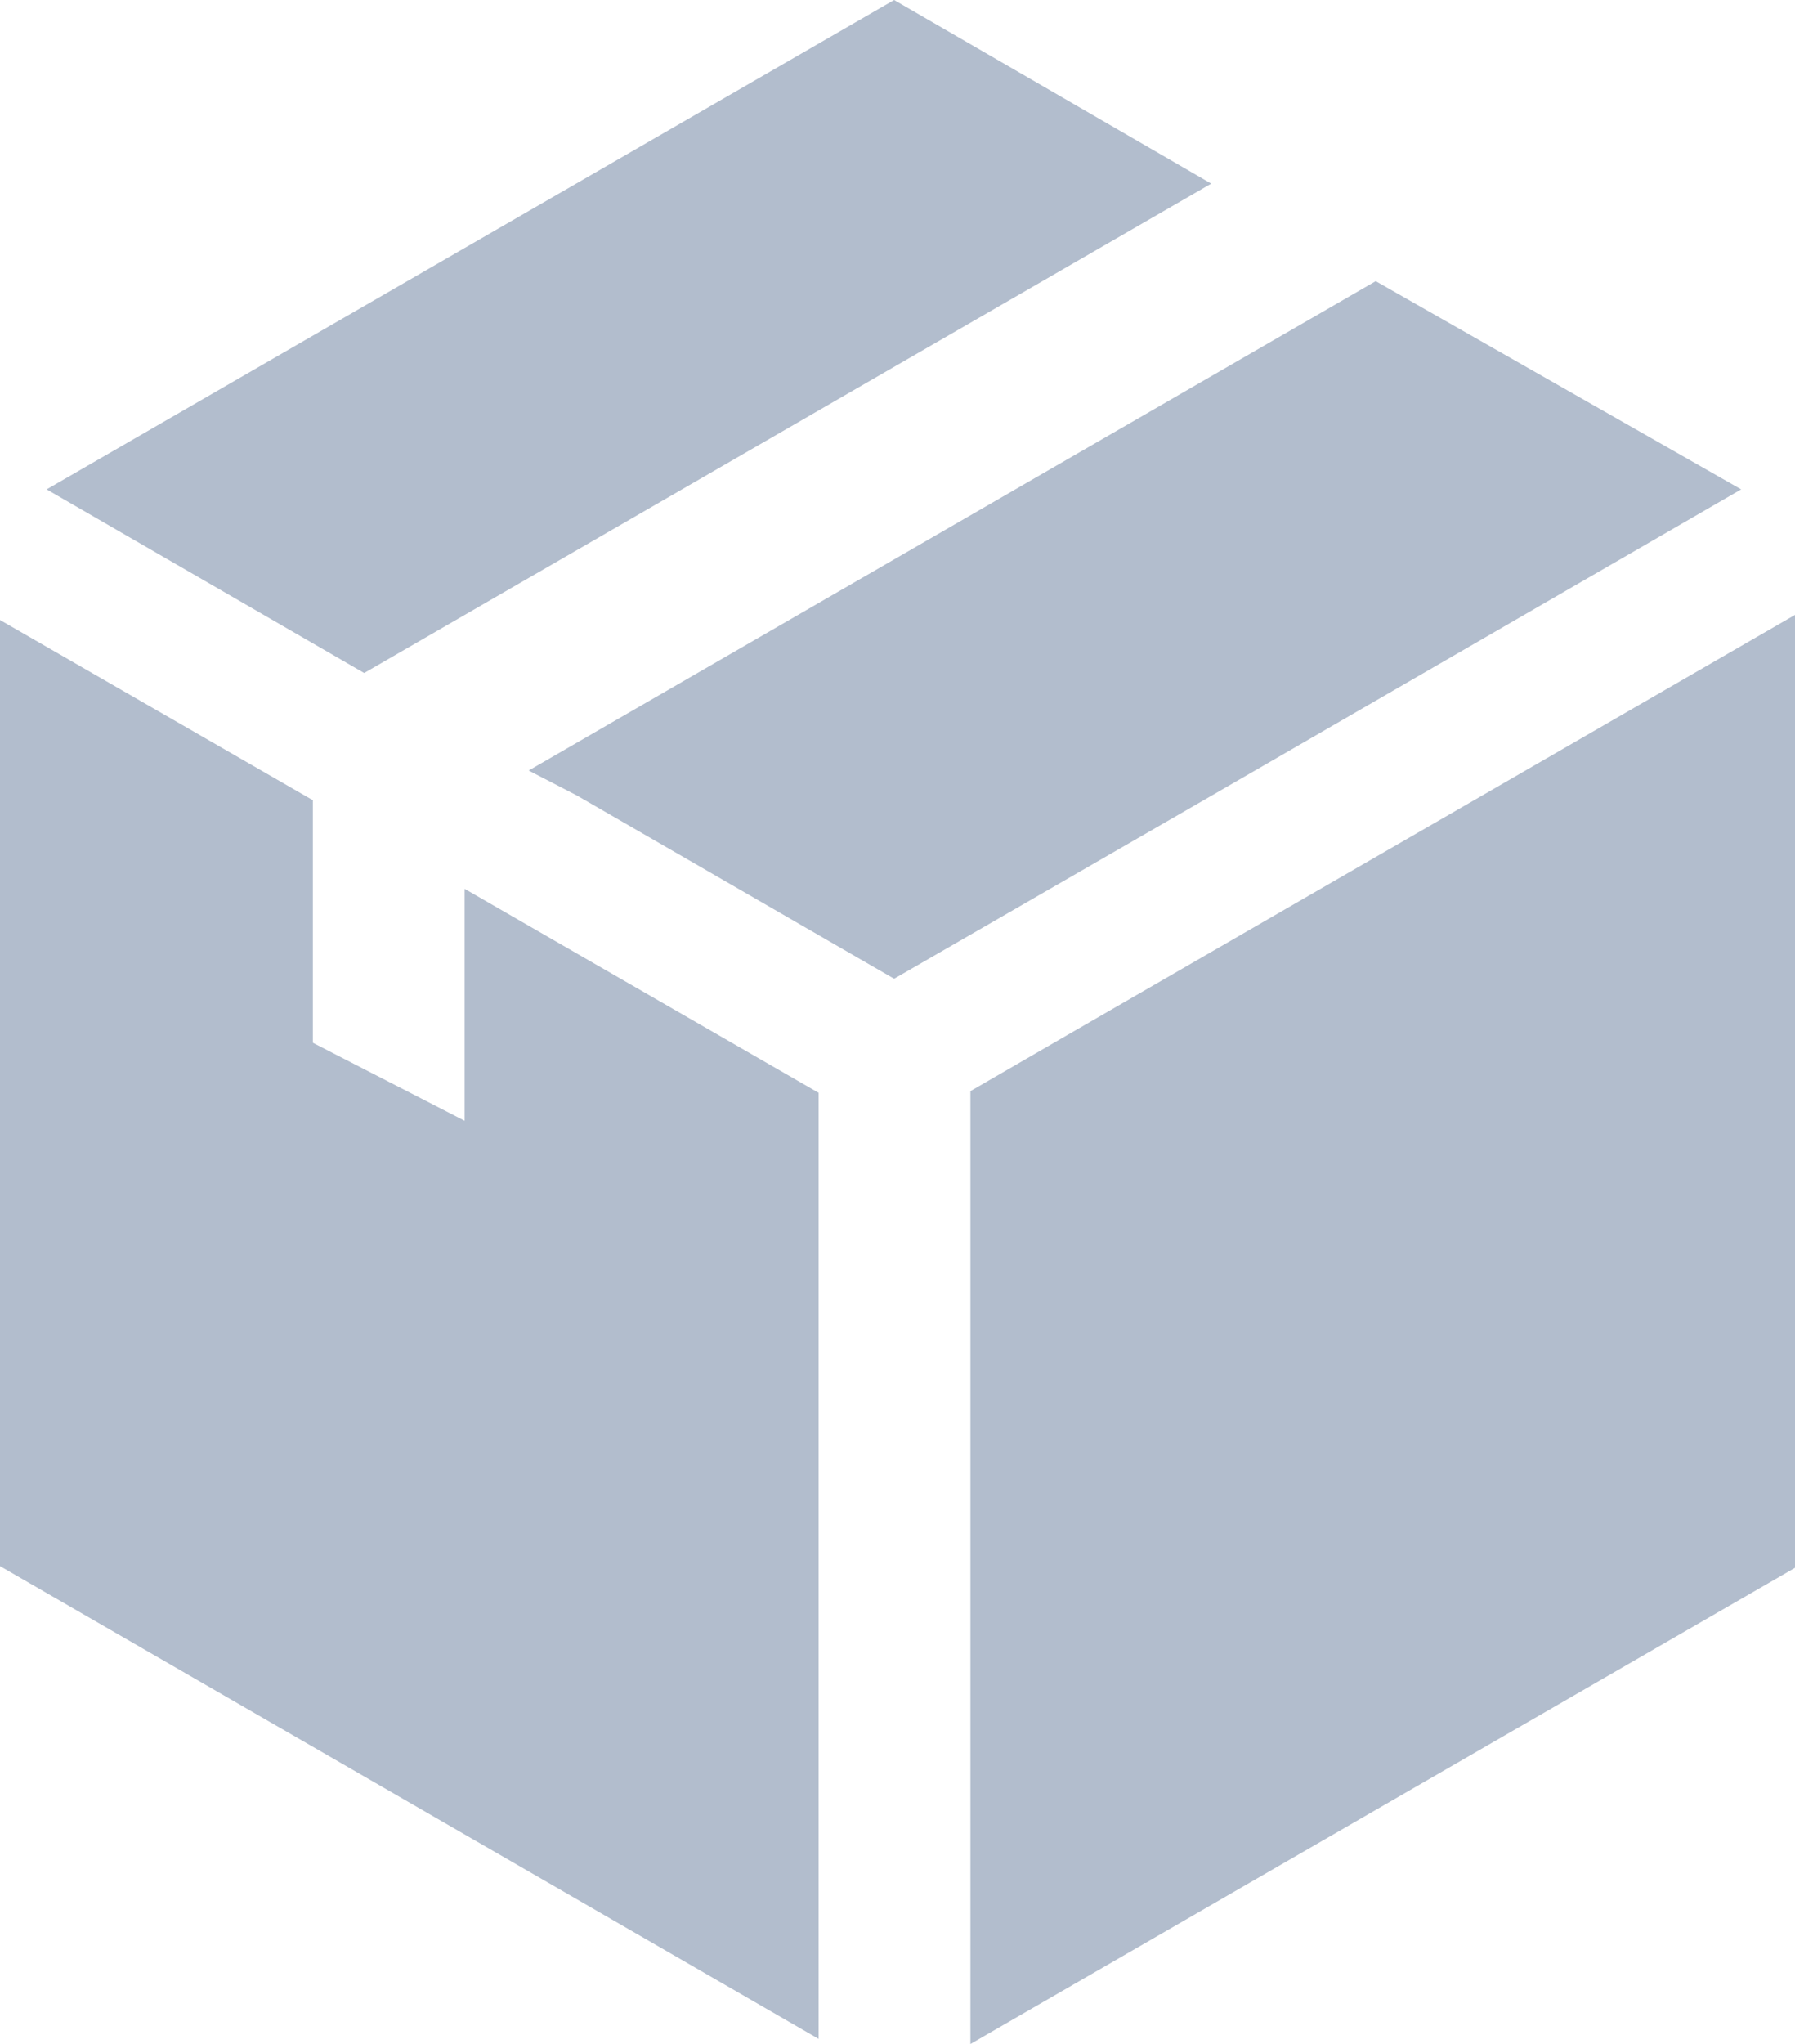
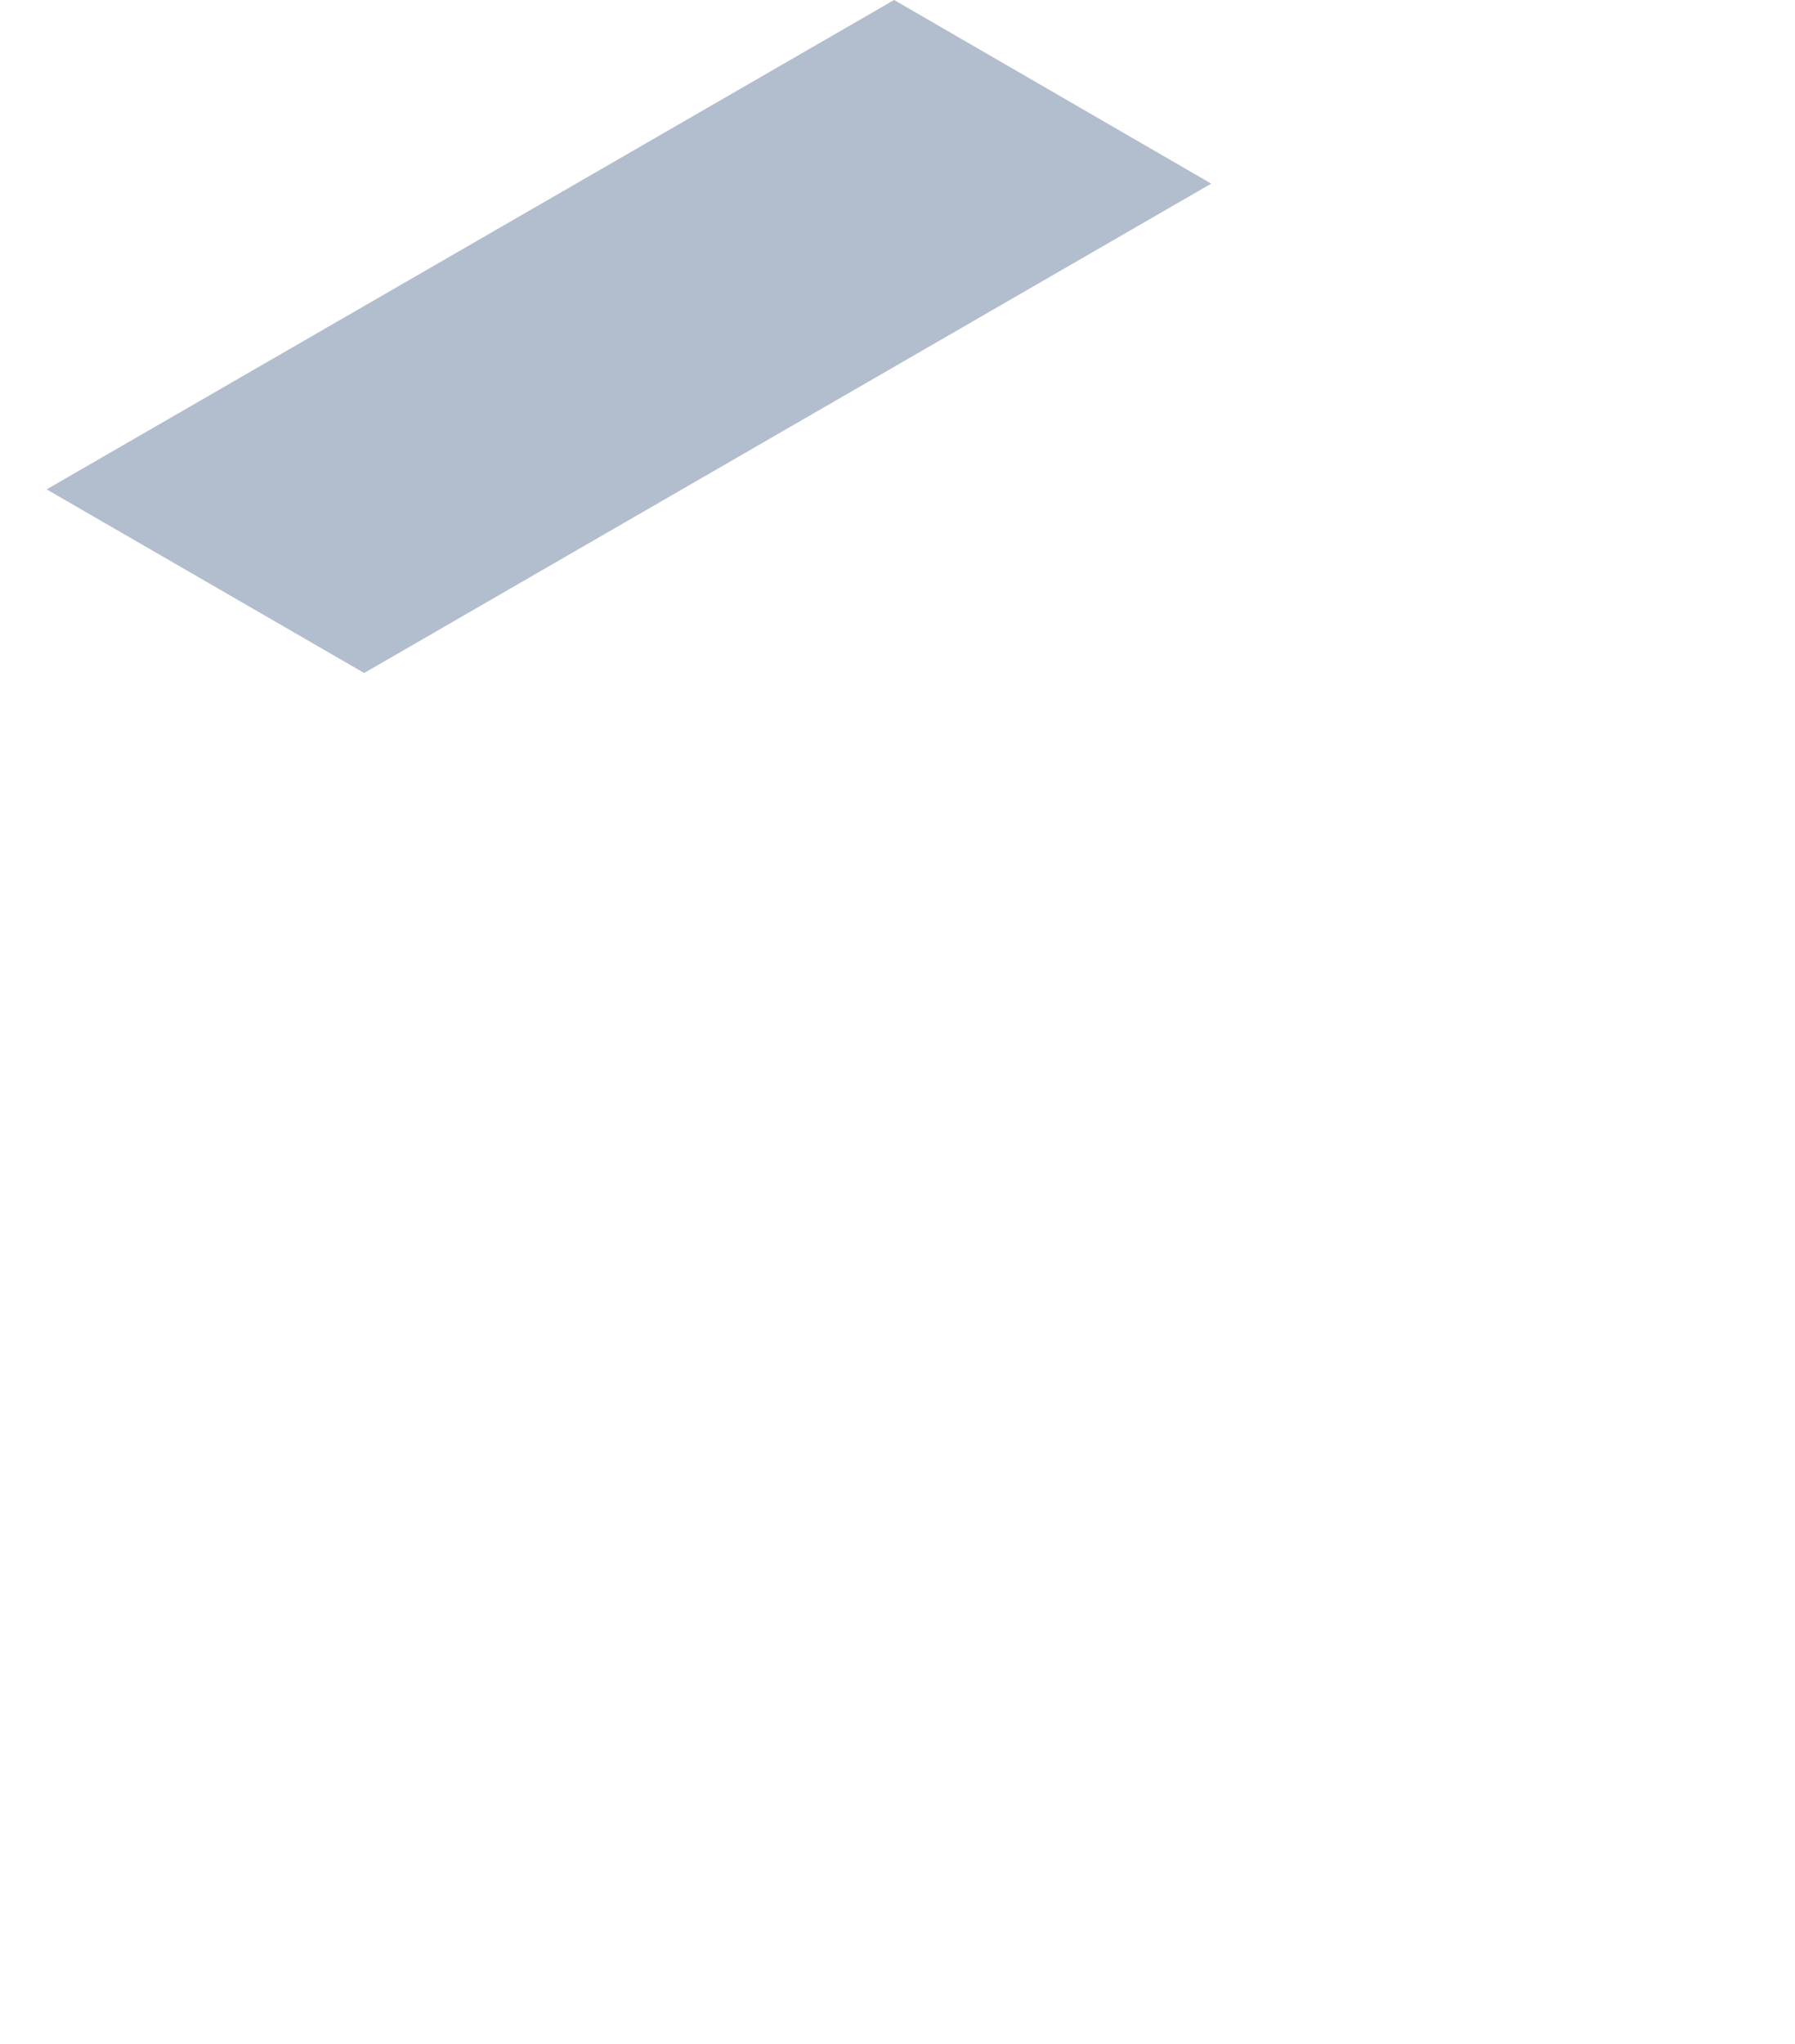
<svg xmlns="http://www.w3.org/2000/svg" version="1.1" id="Capa_1" x="0px" y="0px" viewBox="0 0 423.4 482" style="enable-background:new 0 0 423.4 482;" xml:space="preserve">
  <style type="text/css">
	.st0{fill:#B2BDCD;}
</style>
  <g>
    <g>
-       <polygon class="st0" points="250.5,244.8 228.9,257.3 228.9,482 423.4,369.7 423.4,145   " />
      <polygon class="st0" points="285.7,43.3 210.9,0 11,115.4 85.9,158.7   " />
-       <polygon class="st0" points="410.7,115.4 324.5,66.3 124.7,181.7 136.1,187.6 210.9,230.8 285.3,187.9   " />
-       <polygon class="st0" points="109.6,264.3 73.8,245.9 73.8,188.7 0,146.2 0,369.3 193.1,480.8 193.1,257.7 109.6,209.6   " />
    </g>
  </g>
</svg>